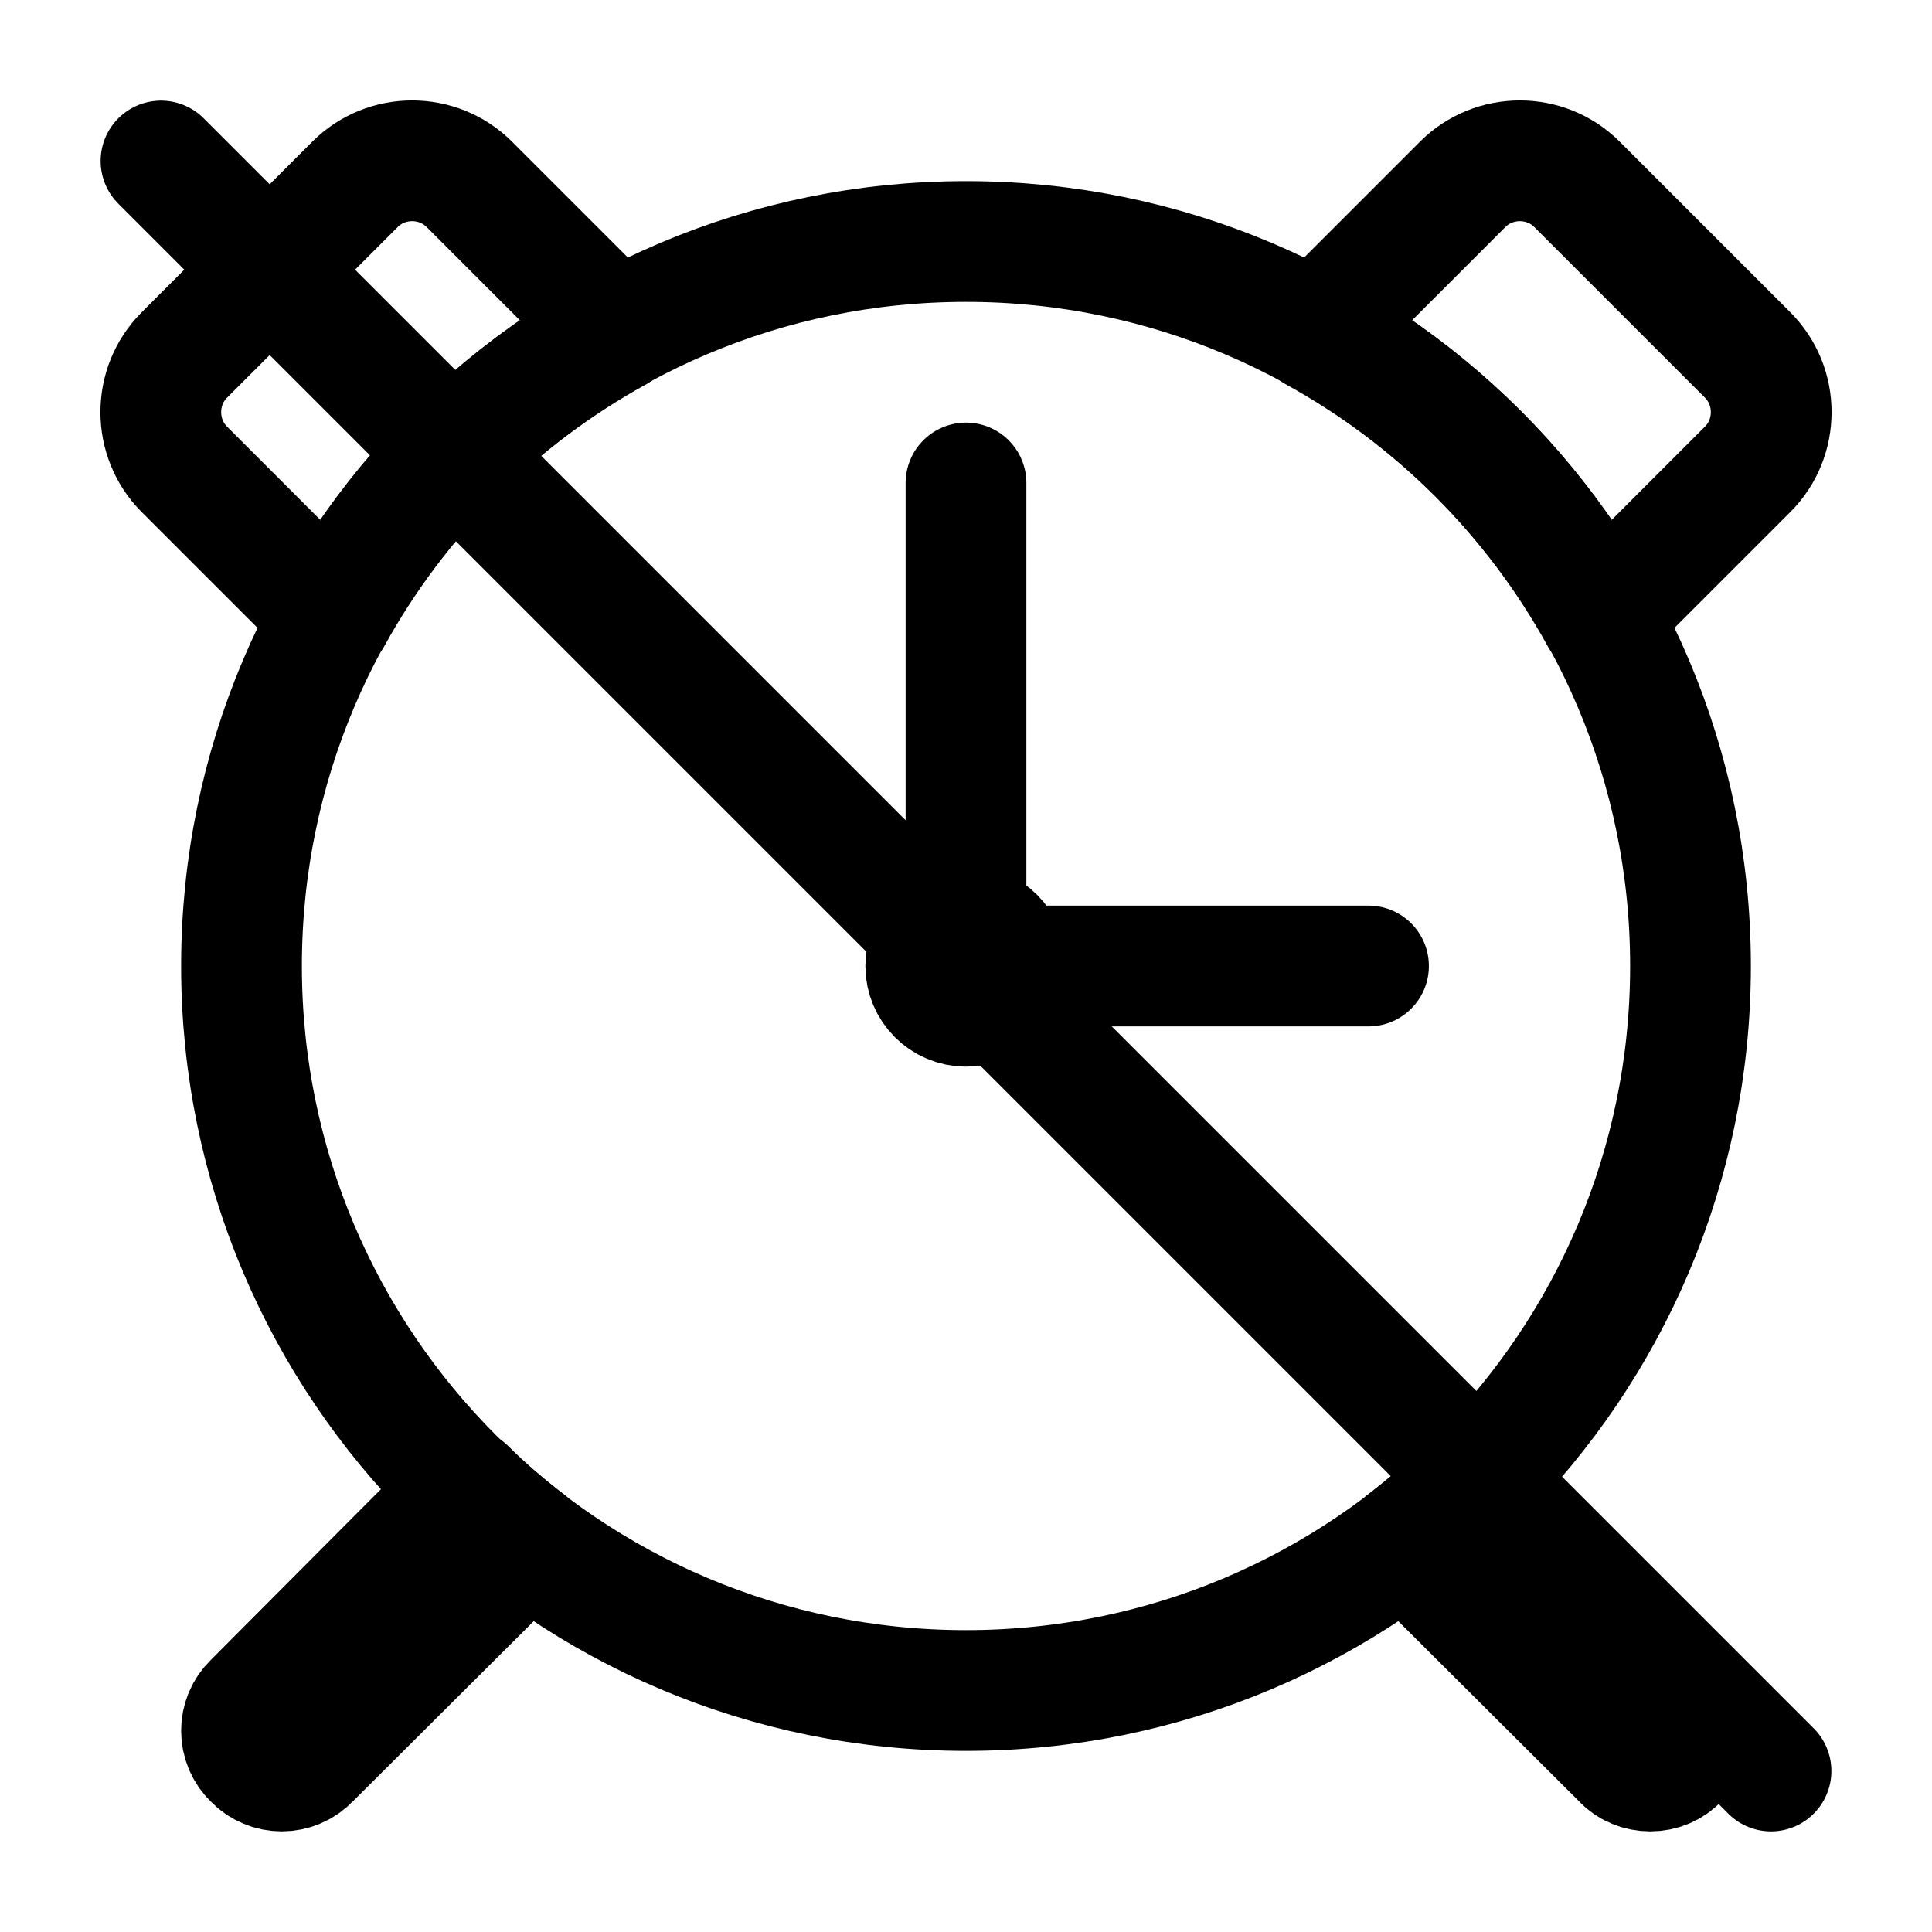
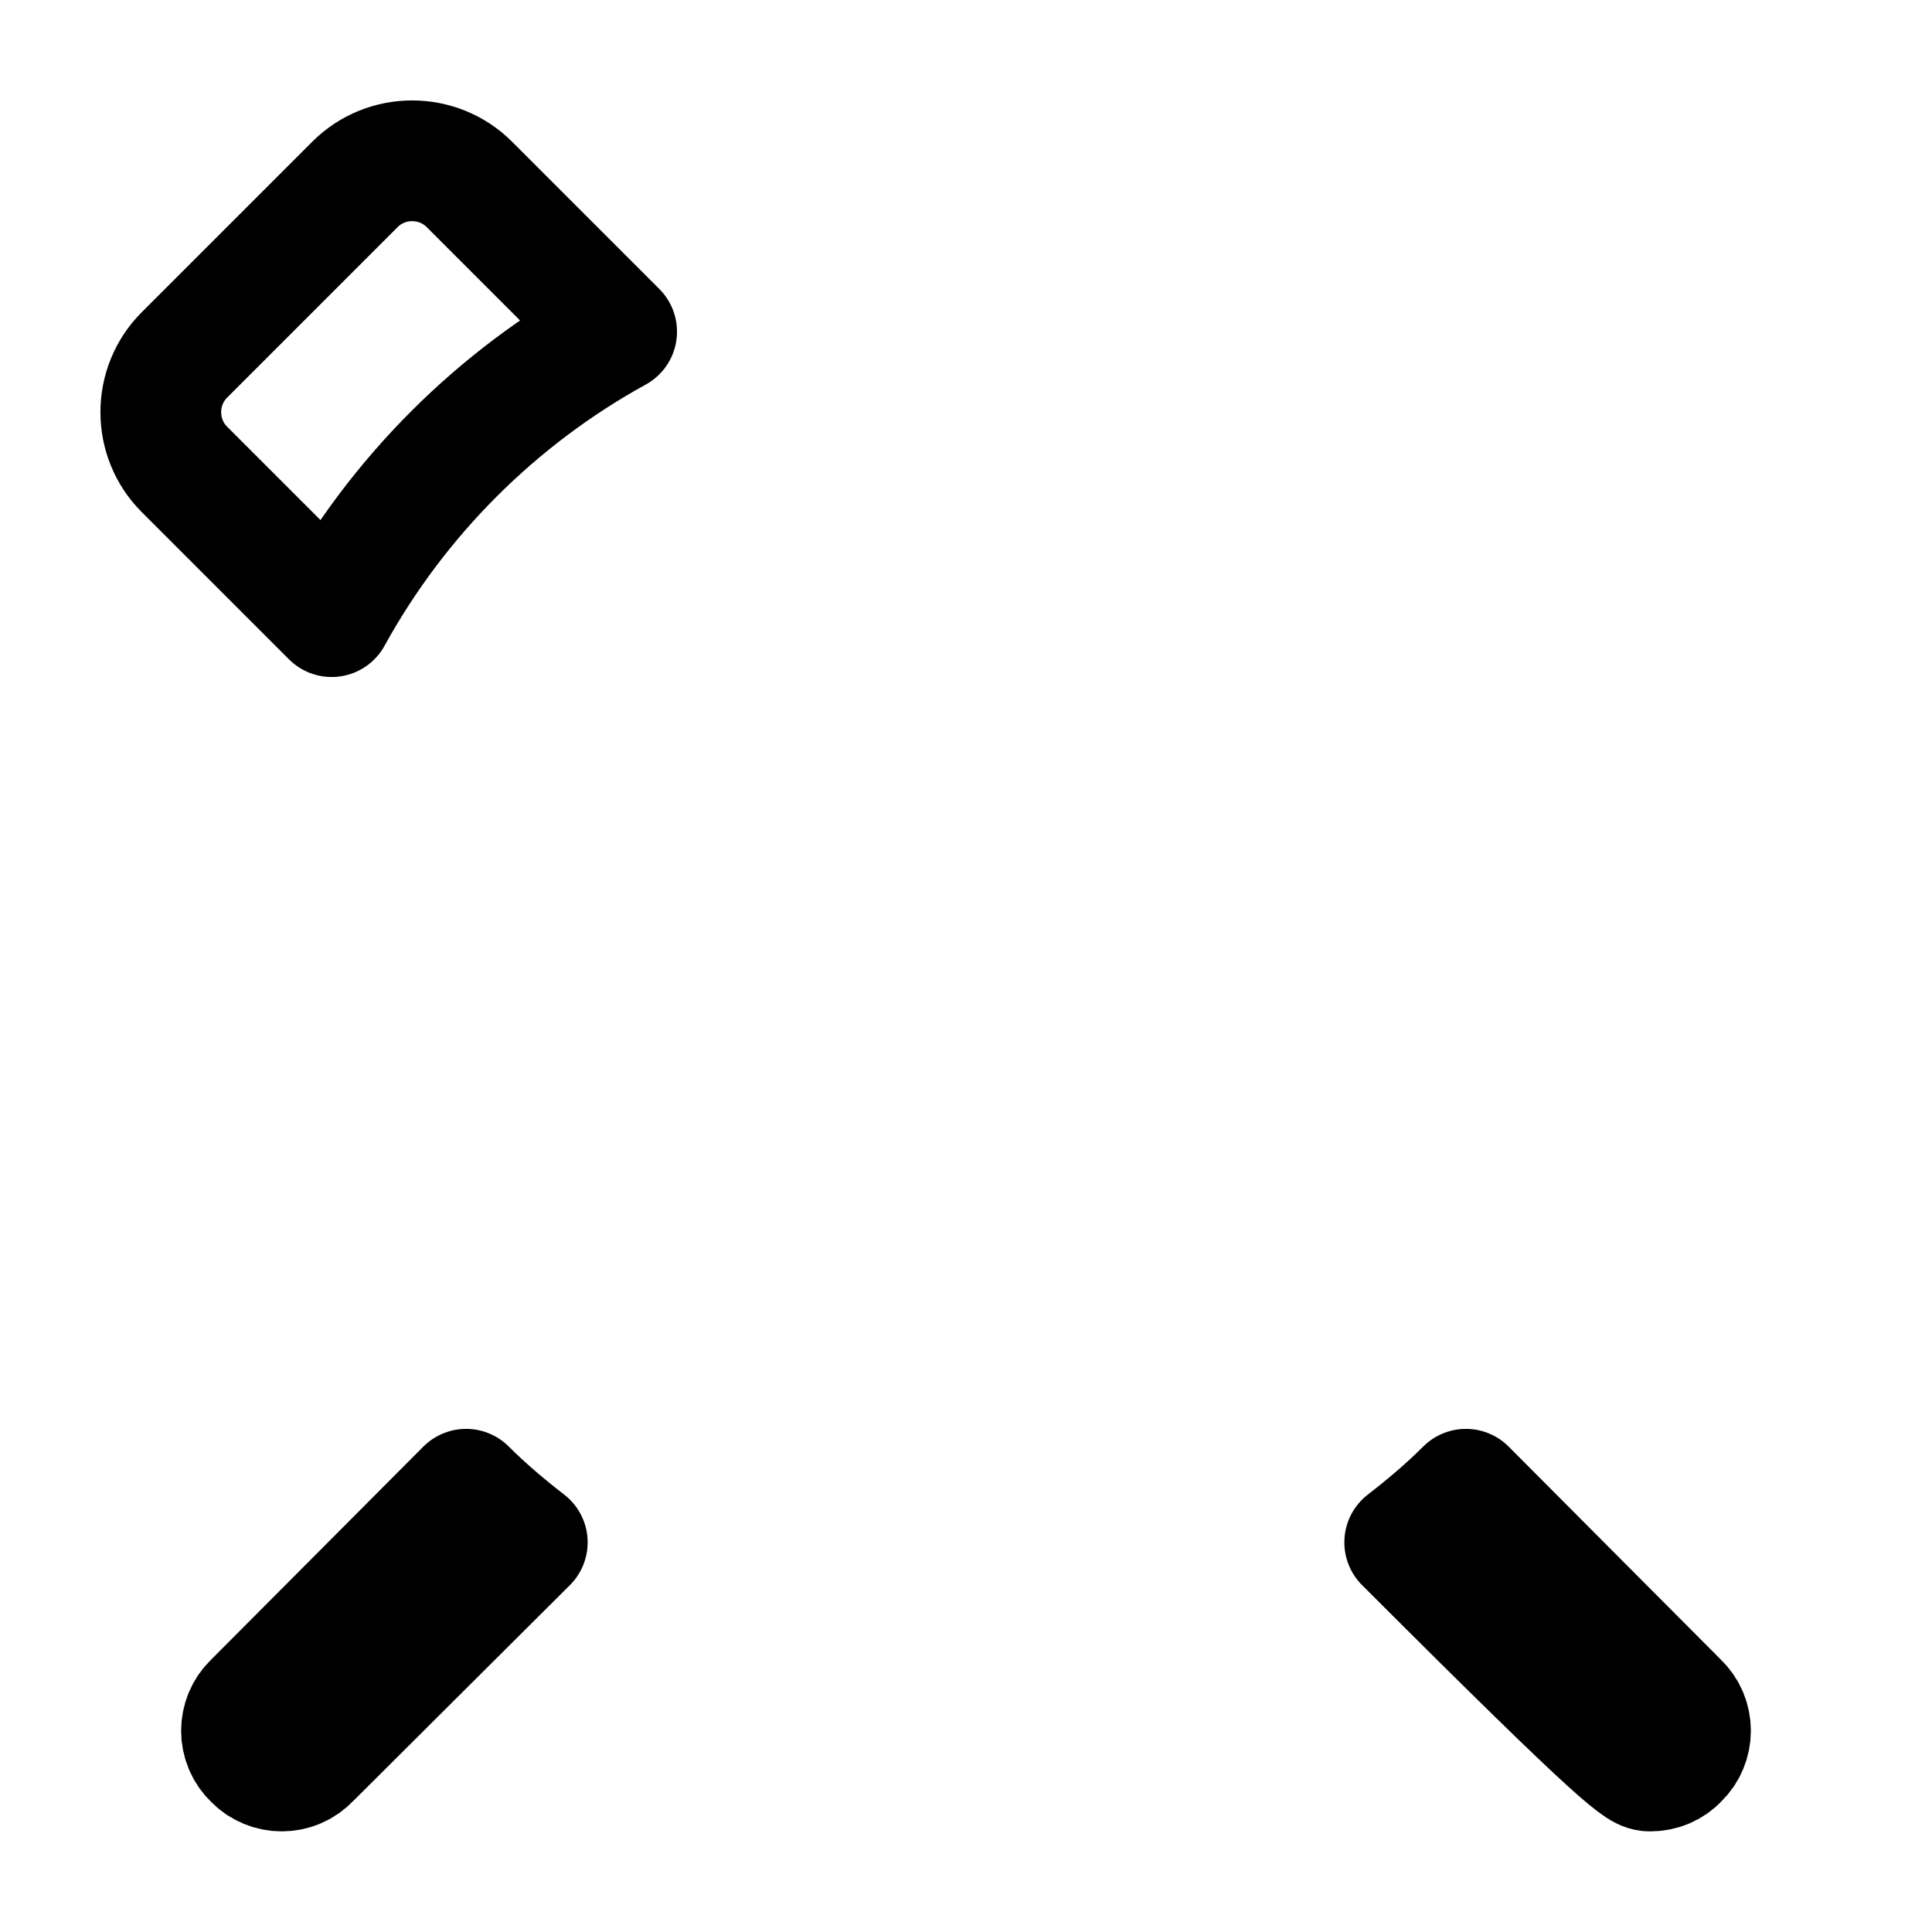
<svg xmlns="http://www.w3.org/2000/svg" width="96" height="96" viewBox="0 0 24 24" fill="none" data-reactroot="">
  <path stroke-linejoin="round" stroke-linecap="round" stroke-miterlimit="10" stroke-width="1.5" stroke="#000000" d="M5.79 18.5L3.15 21.15C2.95 21.34 2.95 21.66 3.15 21.85C3.34 22.05 3.66 22.05 3.85 21.85L6.55 19.16C6.28 18.95 6.03 18.74 5.79 18.5Z" />
-   <path stroke-linejoin="round" stroke-linecap="round" stroke-miterlimit="10" stroke-width="1.5" stroke="#000000" d="M20.85 21.15L18.21 18.5C17.97 18.74 17.72 18.95 17.45 19.16L20.15 21.85C20.24 21.95 20.37 22 20.5 22C20.63 22 20.76 21.95 20.85 21.85C21.05 21.66 21.05 21.34 20.85 21.15Z" />
-   <path stroke-linejoin="round" stroke-linecap="round" stroke-width="1.5" stroke="#000000" fill="none" d="M19.88 7.66L21.71 5.83C22.1 5.44 22.1 4.8 21.71 4.41L19.59 2.29C19.2 1.9 18.56 1.9 18.17 2.29L16.34 4.12C17.83 4.94 19.06 6.17 19.88 7.66Z" />
+   <path stroke-linejoin="round" stroke-linecap="round" stroke-miterlimit="10" stroke-width="1.5" stroke="#000000" d="M20.85 21.15L18.21 18.5C17.97 18.74 17.72 18.95 17.45 19.16C20.24 21.95 20.37 22 20.5 22C20.63 22 20.76 21.95 20.85 21.85C21.05 21.66 21.05 21.34 20.85 21.15Z" />
  <path stroke-linejoin="round" stroke-linecap="round" stroke-width="1.5" stroke="#000000" fill="none" d="M7.66 4.12L5.83 2.29C5.44 1.9 4.8 1.9 4.41 2.29L2.29 4.41C1.9 4.8 1.9 5.44 2.29 5.83L4.12 7.66C4.94 6.17 6.17 4.94 7.66 4.12Z" />
-   <path stroke-linejoin="round" stroke-linecap="round" stroke-miterlimit="10" stroke-width="1.5" stroke="#000000" fill="none" d="M12 21C16.971 21 21 16.971 21 12C21 7.029 16.971 3 12 3C7.029 3 3 7.029 3 12C3 16.971 7.029 21 12 21Z" />
-   <path stroke-linejoin="round" stroke-linecap="round" stroke-width="1.5" stroke="#000000" d="M12 6V12H17" />
-   <path stroke-linejoin="round" stroke-linecap="round" stroke-width="1.5" stroke="#000000" d="M12 12.5C12.276 12.5 12.5 12.276 12.5 12C12.5 11.724 12.276 11.5 12 11.5C11.724 11.5 11.5 11.724 11.5 12C11.5 12.276 11.724 12.5 12 12.5Z" />
-   <path stroke-linejoin="round" stroke-linecap="round" stroke-width="1.5" stroke="#000000" d="M2 2L22 22" />
</svg>